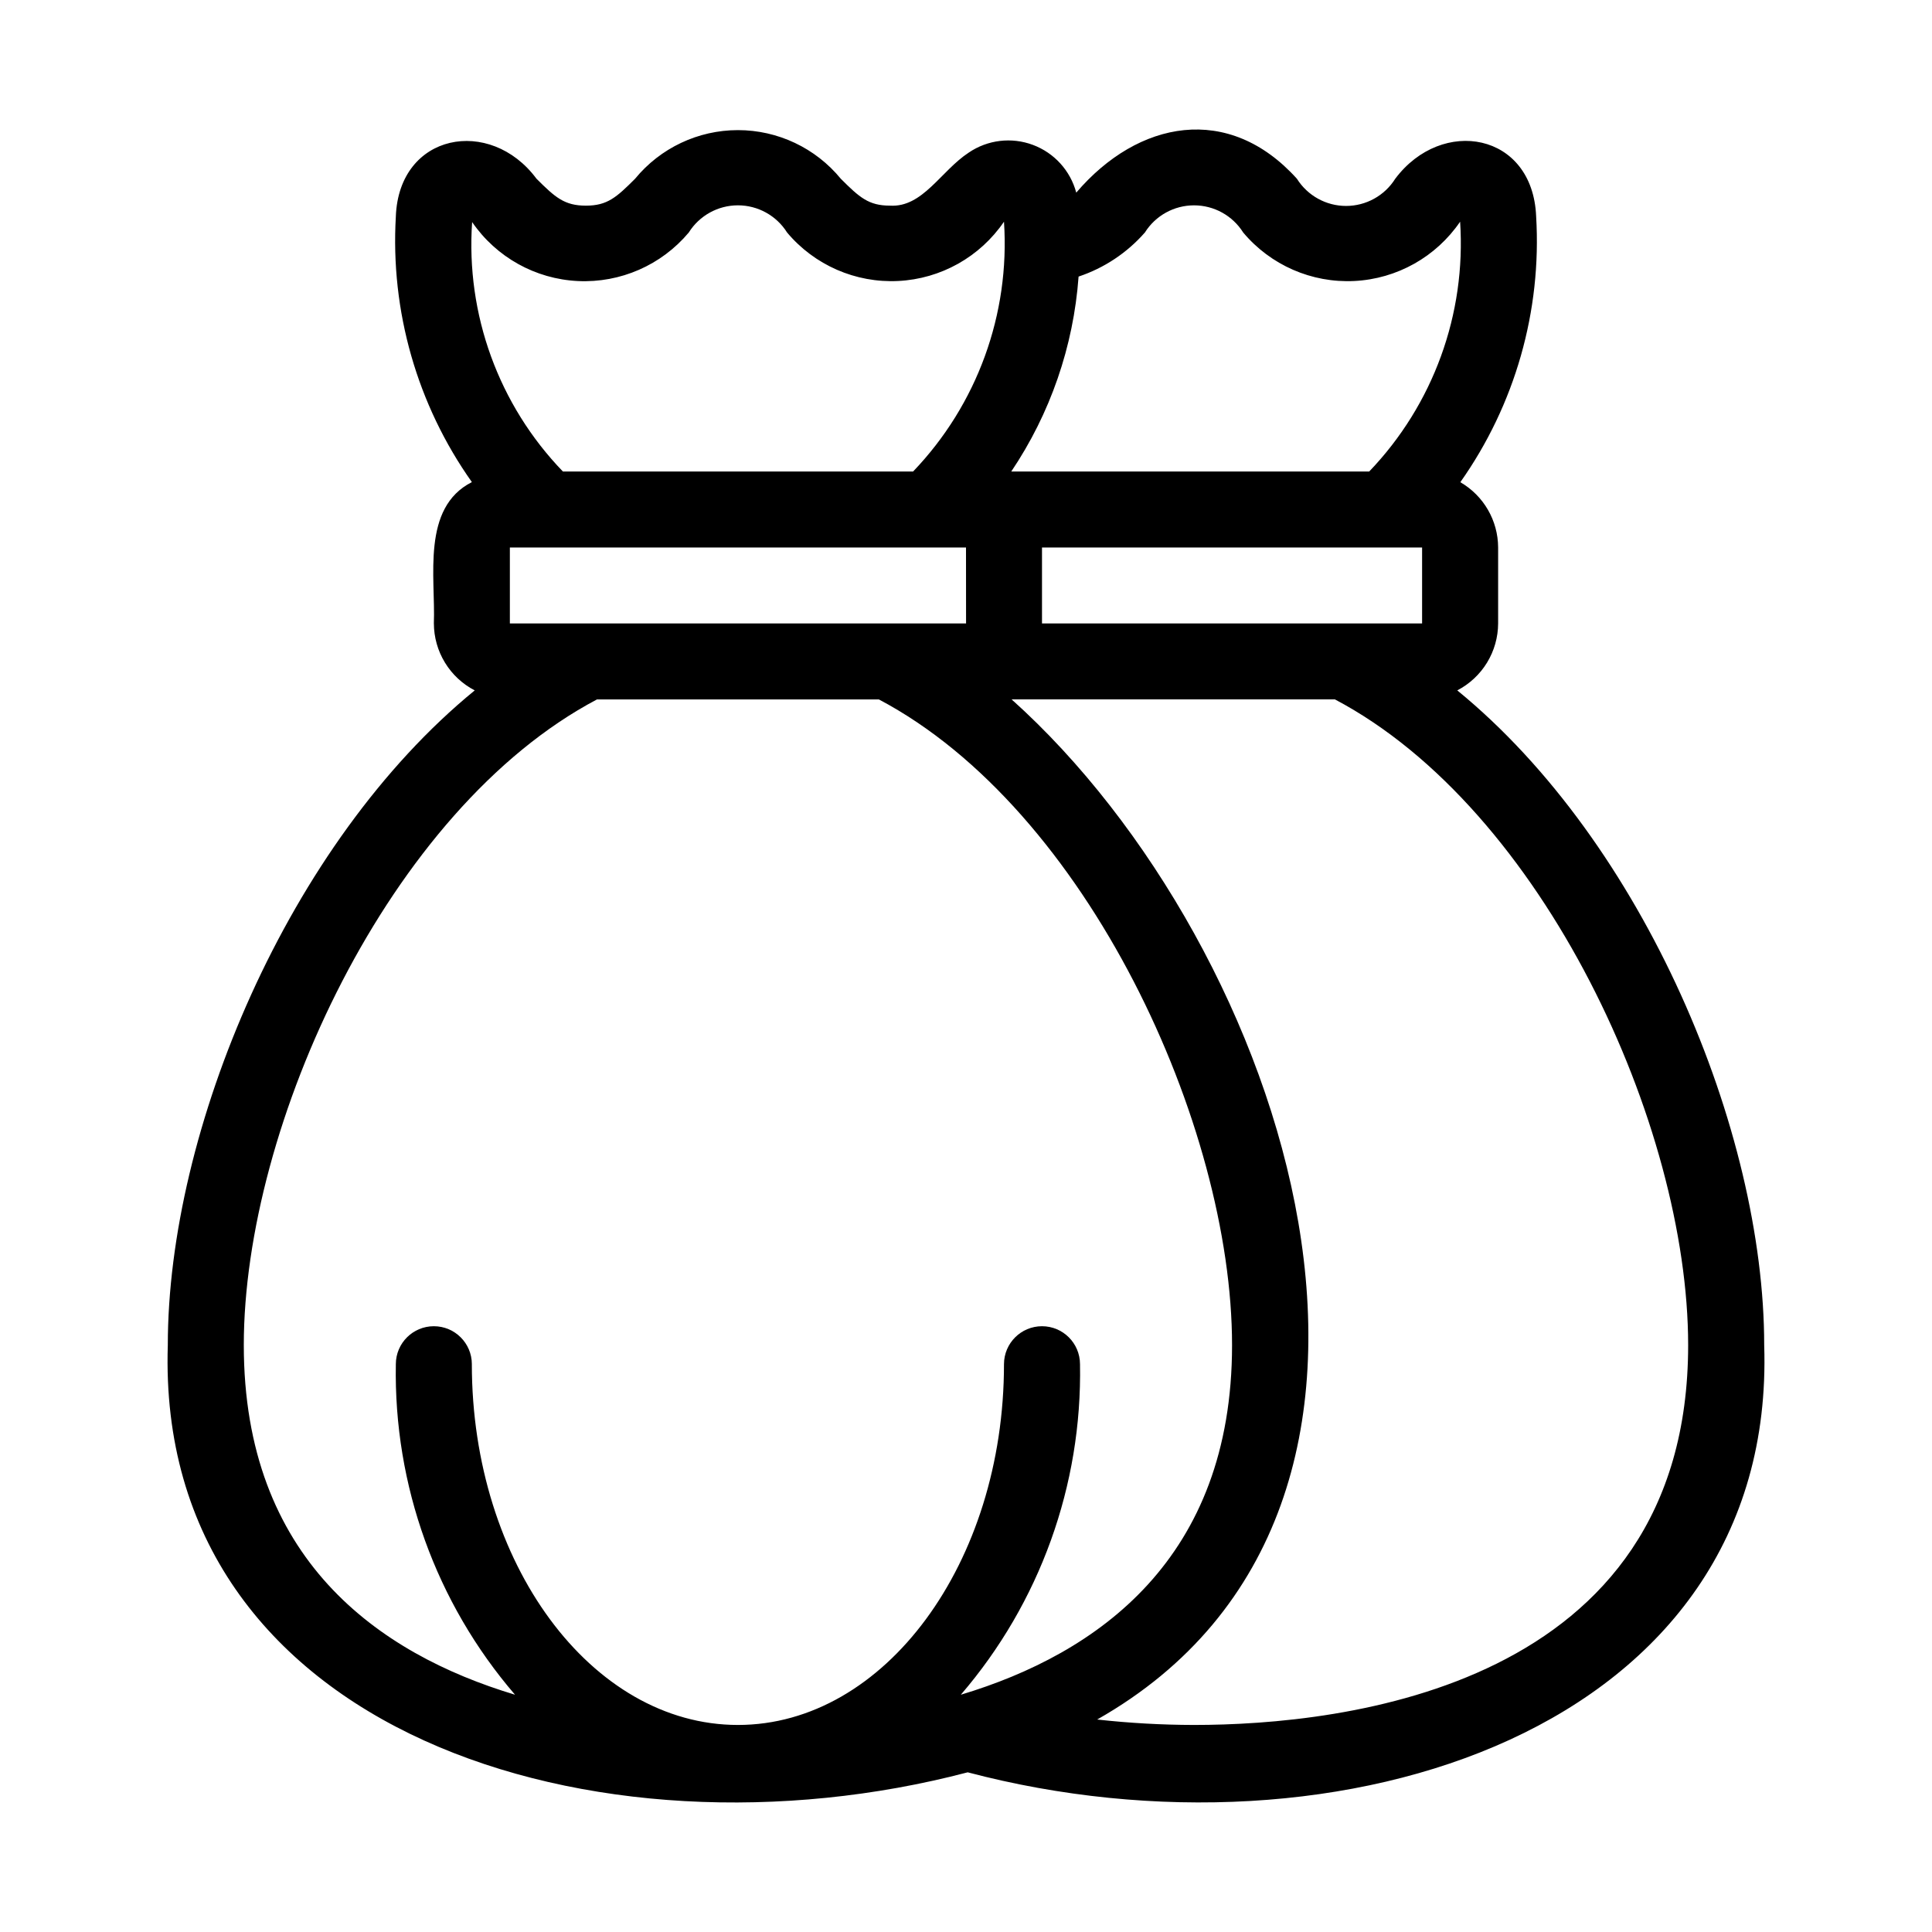
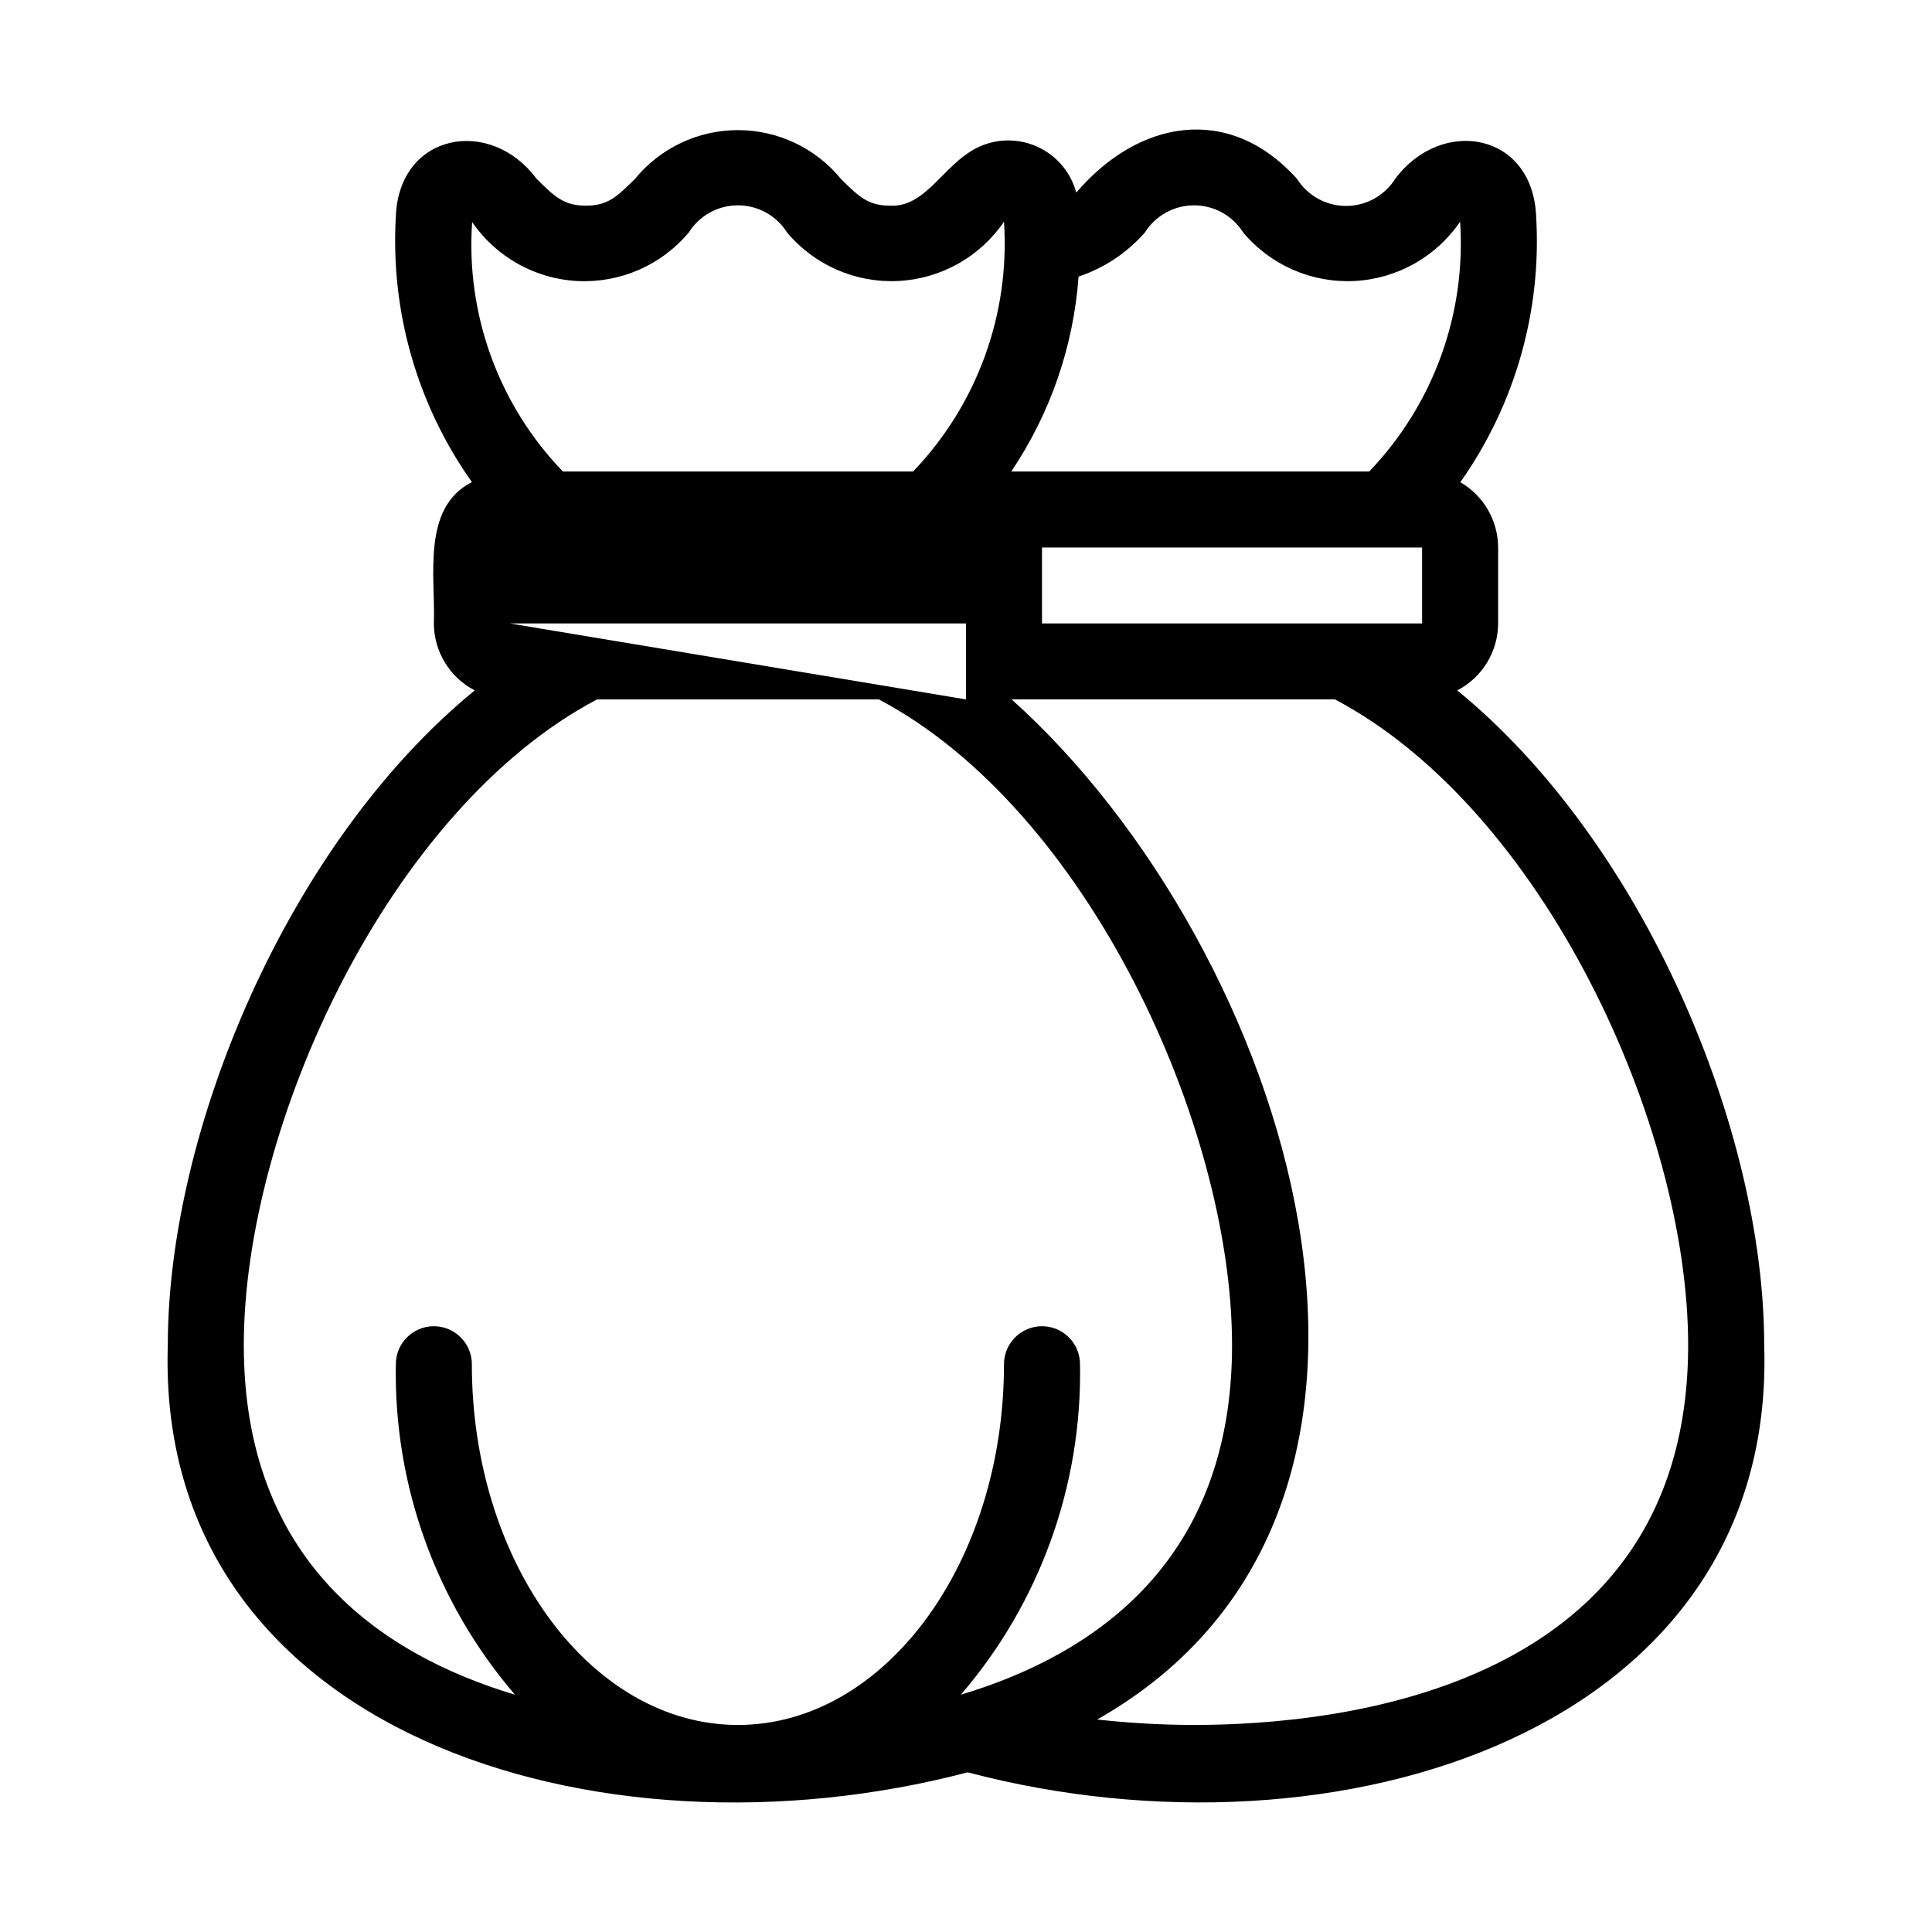
<svg xmlns="http://www.w3.org/2000/svg" fill="#000000" width="800px" height="800px" version="1.1" viewBox="144 144 512 512">
-   <path d="m530.19 326.96c3.254-1.688 5.981-4.231 7.891-7.359 1.906-3.125 2.926-6.715 2.938-10.379v-20.133c-0.023-7.137-3.836-13.727-10.016-17.301 14.504-20.527 21.59-45.383 20.09-70.473-0.918-22.227-24.977-26.441-37.34-9.945-2.812 4.481-7.731 7.203-13.023 7.207-5.289 0-10.211-2.719-13.027-7.199-18.082-20.078-42.086-15.539-58.484 3.672-1.559-5.836-5.848-10.555-11.508-12.66-5.66-2.109-11.988-1.344-16.984 2.051-7.398 4.848-12.191 14.59-20.875 14.055-5.66 0-8.086-2.184-13.023-7.117-6.699-8.164-16.703-12.898-27.266-12.898s-20.57 4.734-27.27 12.902c-4.938 4.934-7.363 7.117-13.023 7.117-5.699 0-8.141-2.191-13.109-7.156-12.266-16.523-36.395-12.098-37.258 9.977h0.004c-1.48 25.086 5.625 49.93 20.145 70.438-13.43 6.816-9.605 25.238-10.074 37.465h0.004c0.012 3.664 1.027 7.254 2.938 10.379 1.906 3.129 4.637 5.672 7.887 7.359-49.531 40.496-81.336 116.65-81.336 173.51-3.328 102.64 113.77 139.01 211.98 113.21 98.277 25.93 214.41-11.195 211.08-113.21 0.004-56.863-31.805-133.02-81.336-173.51zm-251.07-17.738v-20.133h120.88l0.016 20.133zm141.02-20.133h100.73v20.133h-100.73zm27.27-83.477c2.812-4.481 7.734-7.195 13.023-7.195s10.207 2.715 13.023 7.195c7.266 8.66 18.164 13.418 29.453 12.855 11.289-0.562 21.664-6.379 28.035-15.715 1.625 24.473-7.117 48.5-24.094 66.203h-94.855c10.348-15.371 16.496-33.18 17.84-51.66 6.789-2.266 12.855-6.297 17.574-11.684zm-178.29-2.762c6.383 9.305 16.75 15.086 28.02 15.629 11.273 0.543 22.148-4.219 29.395-12.867 2.812-4.481 7.734-7.199 13.023-7.199 5.289 0.004 10.207 2.719 13.023 7.199 7.266 8.656 18.164 13.414 29.453 12.852 11.289-0.562 21.664-6.375 28.031-15.711 1.629 24.473-7.113 48.5-24.09 66.203h-92.801c-17.02-17.637-25.758-41.66-24.055-66.105zm-60.512 297.62c0-58.141 38.359-141.96 93.605-171.12h74.688c55.242 29.152 93.605 112.98 93.605 171.12 0 56.602-35.551 81.734-71.875 92.648 20.93-24.332 32.172-55.523 31.582-87.613-0.02-5.551-4.523-10.043-10.074-10.043s-10.055 4.492-10.074 10.043c0 52.727-31.629 95.625-70.512 95.625-38.879 0-70.512-42.898-70.512-95.625h0.004c-0.016-5.551-4.523-10.043-10.074-10.043-5.551 0-10.055 4.492-10.07 10.043-0.594 32.09 10.648 63.281 31.582 87.613-36.324-10.914-71.875-36.043-71.875-92.648zm251.82 100.66c-8.574-0.016-17.141-0.496-25.664-1.441 99.281-56.34 50.449-204.78-22.672-270.34h85.68c55.242 29.152 93.605 112.98 93.605 171.12-0.004 90.848-91.578 100.66-130.95 100.66z" />
+   <path d="m530.19 326.96c3.254-1.688 5.981-4.231 7.891-7.359 1.906-3.125 2.926-6.715 2.938-10.379v-20.133c-0.023-7.137-3.836-13.727-10.016-17.301 14.504-20.527 21.59-45.383 20.09-70.473-0.918-22.227-24.977-26.441-37.34-9.945-2.812 4.481-7.731 7.203-13.023 7.207-5.289 0-10.211-2.719-13.027-7.199-18.082-20.078-42.086-15.539-58.484 3.672-1.559-5.836-5.848-10.555-11.508-12.66-5.66-2.109-11.988-1.344-16.984 2.051-7.398 4.848-12.191 14.59-20.875 14.055-5.66 0-8.086-2.184-13.023-7.117-6.699-8.164-16.703-12.898-27.266-12.898s-20.57 4.734-27.27 12.902c-4.938 4.934-7.363 7.117-13.023 7.117-5.699 0-8.141-2.191-13.109-7.156-12.266-16.523-36.395-12.098-37.258 9.977h0.004c-1.48 25.086 5.625 49.93 20.145 70.438-13.43 6.816-9.605 25.238-10.074 37.465h0.004c0.012 3.664 1.027 7.254 2.938 10.379 1.906 3.129 4.637 5.672 7.887 7.359-49.531 40.496-81.336 116.65-81.336 173.51-3.328 102.64 113.77 139.01 211.98 113.21 98.277 25.93 214.41-11.195 211.08-113.21 0.004-56.863-31.805-133.02-81.336-173.51zm-251.07-17.738h120.88l0.016 20.133zm141.02-20.133h100.73v20.133h-100.73zm27.27-83.477c2.812-4.481 7.734-7.195 13.023-7.195s10.207 2.715 13.023 7.195c7.266 8.66 18.164 13.418 29.453 12.855 11.289-0.562 21.664-6.379 28.035-15.715 1.625 24.473-7.117 48.5-24.094 66.203h-94.855c10.348-15.371 16.496-33.18 17.84-51.66 6.789-2.266 12.855-6.297 17.574-11.684zm-178.29-2.762c6.383 9.305 16.75 15.086 28.02 15.629 11.273 0.543 22.148-4.219 29.395-12.867 2.812-4.481 7.734-7.199 13.023-7.199 5.289 0.004 10.207 2.719 13.023 7.199 7.266 8.656 18.164 13.414 29.453 12.852 11.289-0.562 21.664-6.375 28.031-15.711 1.629 24.473-7.113 48.5-24.09 66.203h-92.801c-17.02-17.637-25.758-41.66-24.055-66.105zm-60.512 297.62c0-58.141 38.359-141.96 93.605-171.12h74.688c55.242 29.152 93.605 112.98 93.605 171.12 0 56.602-35.551 81.734-71.875 92.648 20.93-24.332 32.172-55.523 31.582-87.613-0.02-5.551-4.523-10.043-10.074-10.043s-10.055 4.492-10.074 10.043c0 52.727-31.629 95.625-70.512 95.625-38.879 0-70.512-42.898-70.512-95.625h0.004c-0.016-5.551-4.523-10.043-10.074-10.043-5.551 0-10.055 4.492-10.07 10.043-0.594 32.09 10.648 63.281 31.582 87.613-36.324-10.914-71.875-36.043-71.875-92.648zm251.82 100.66c-8.574-0.016-17.141-0.496-25.664-1.441 99.281-56.34 50.449-204.78-22.672-270.34h85.68c55.242 29.152 93.605 112.98 93.605 171.12-0.004 90.848-91.578 100.66-130.95 100.66z" />
</svg>